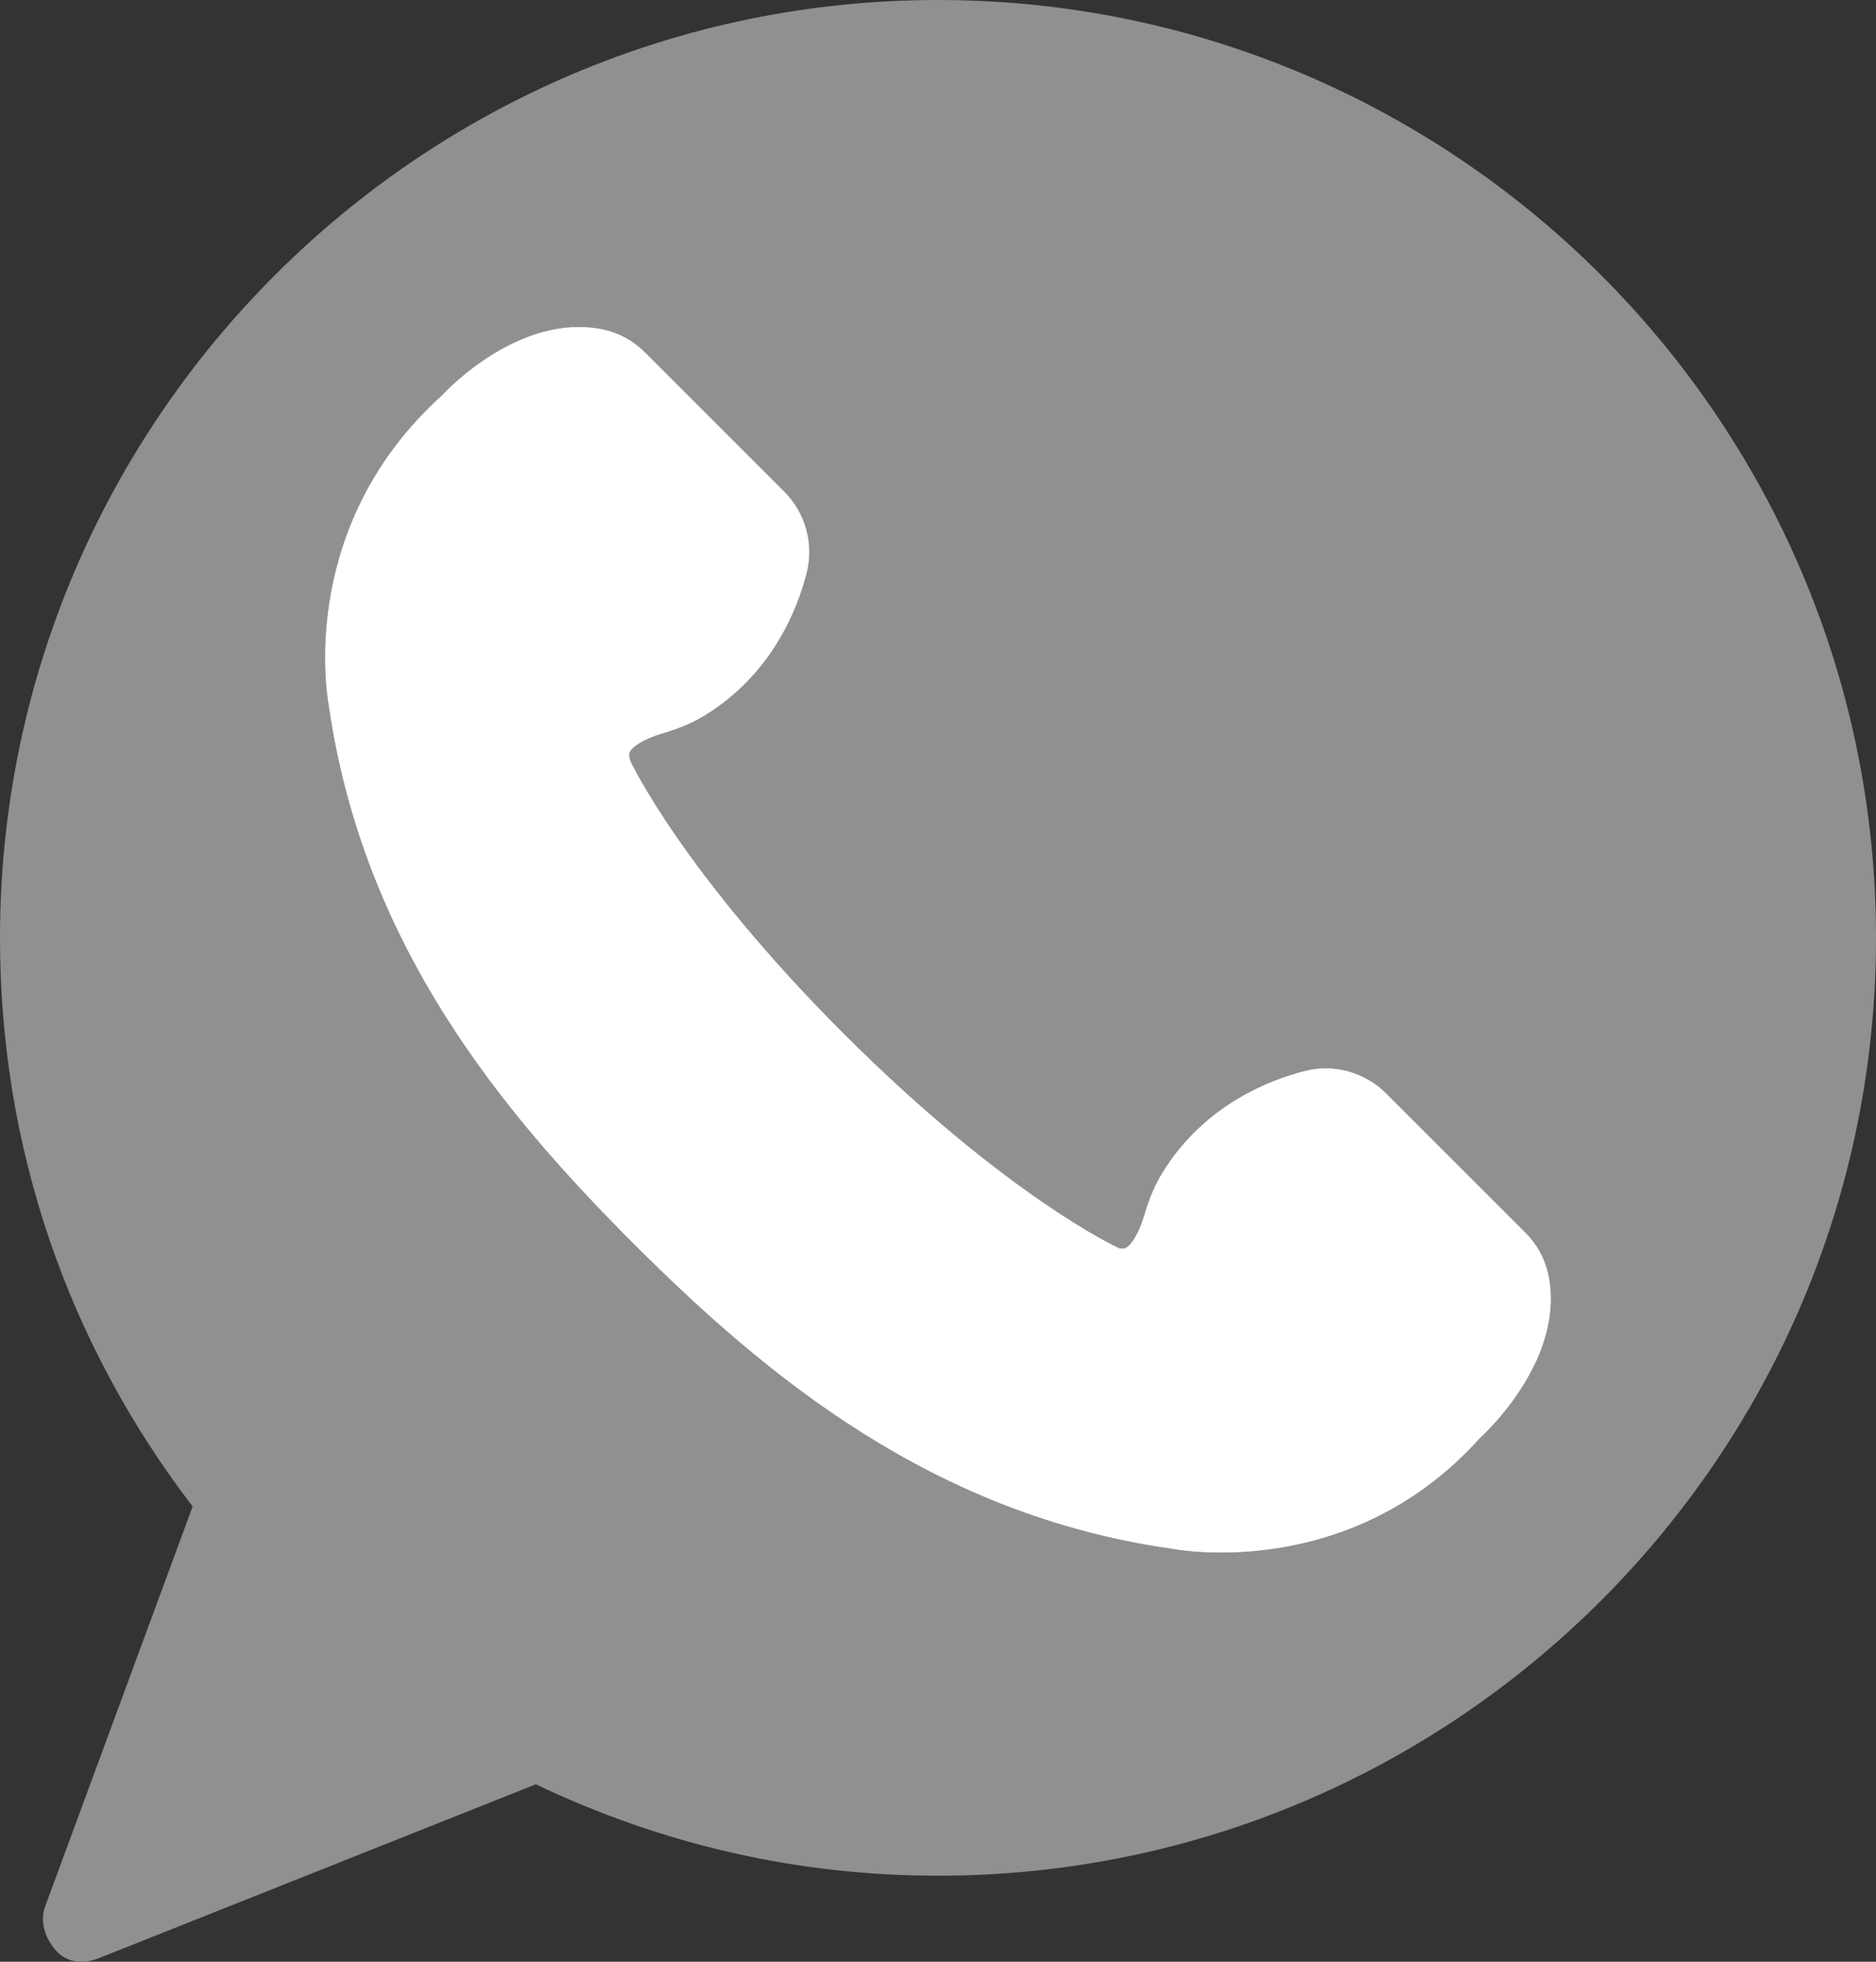
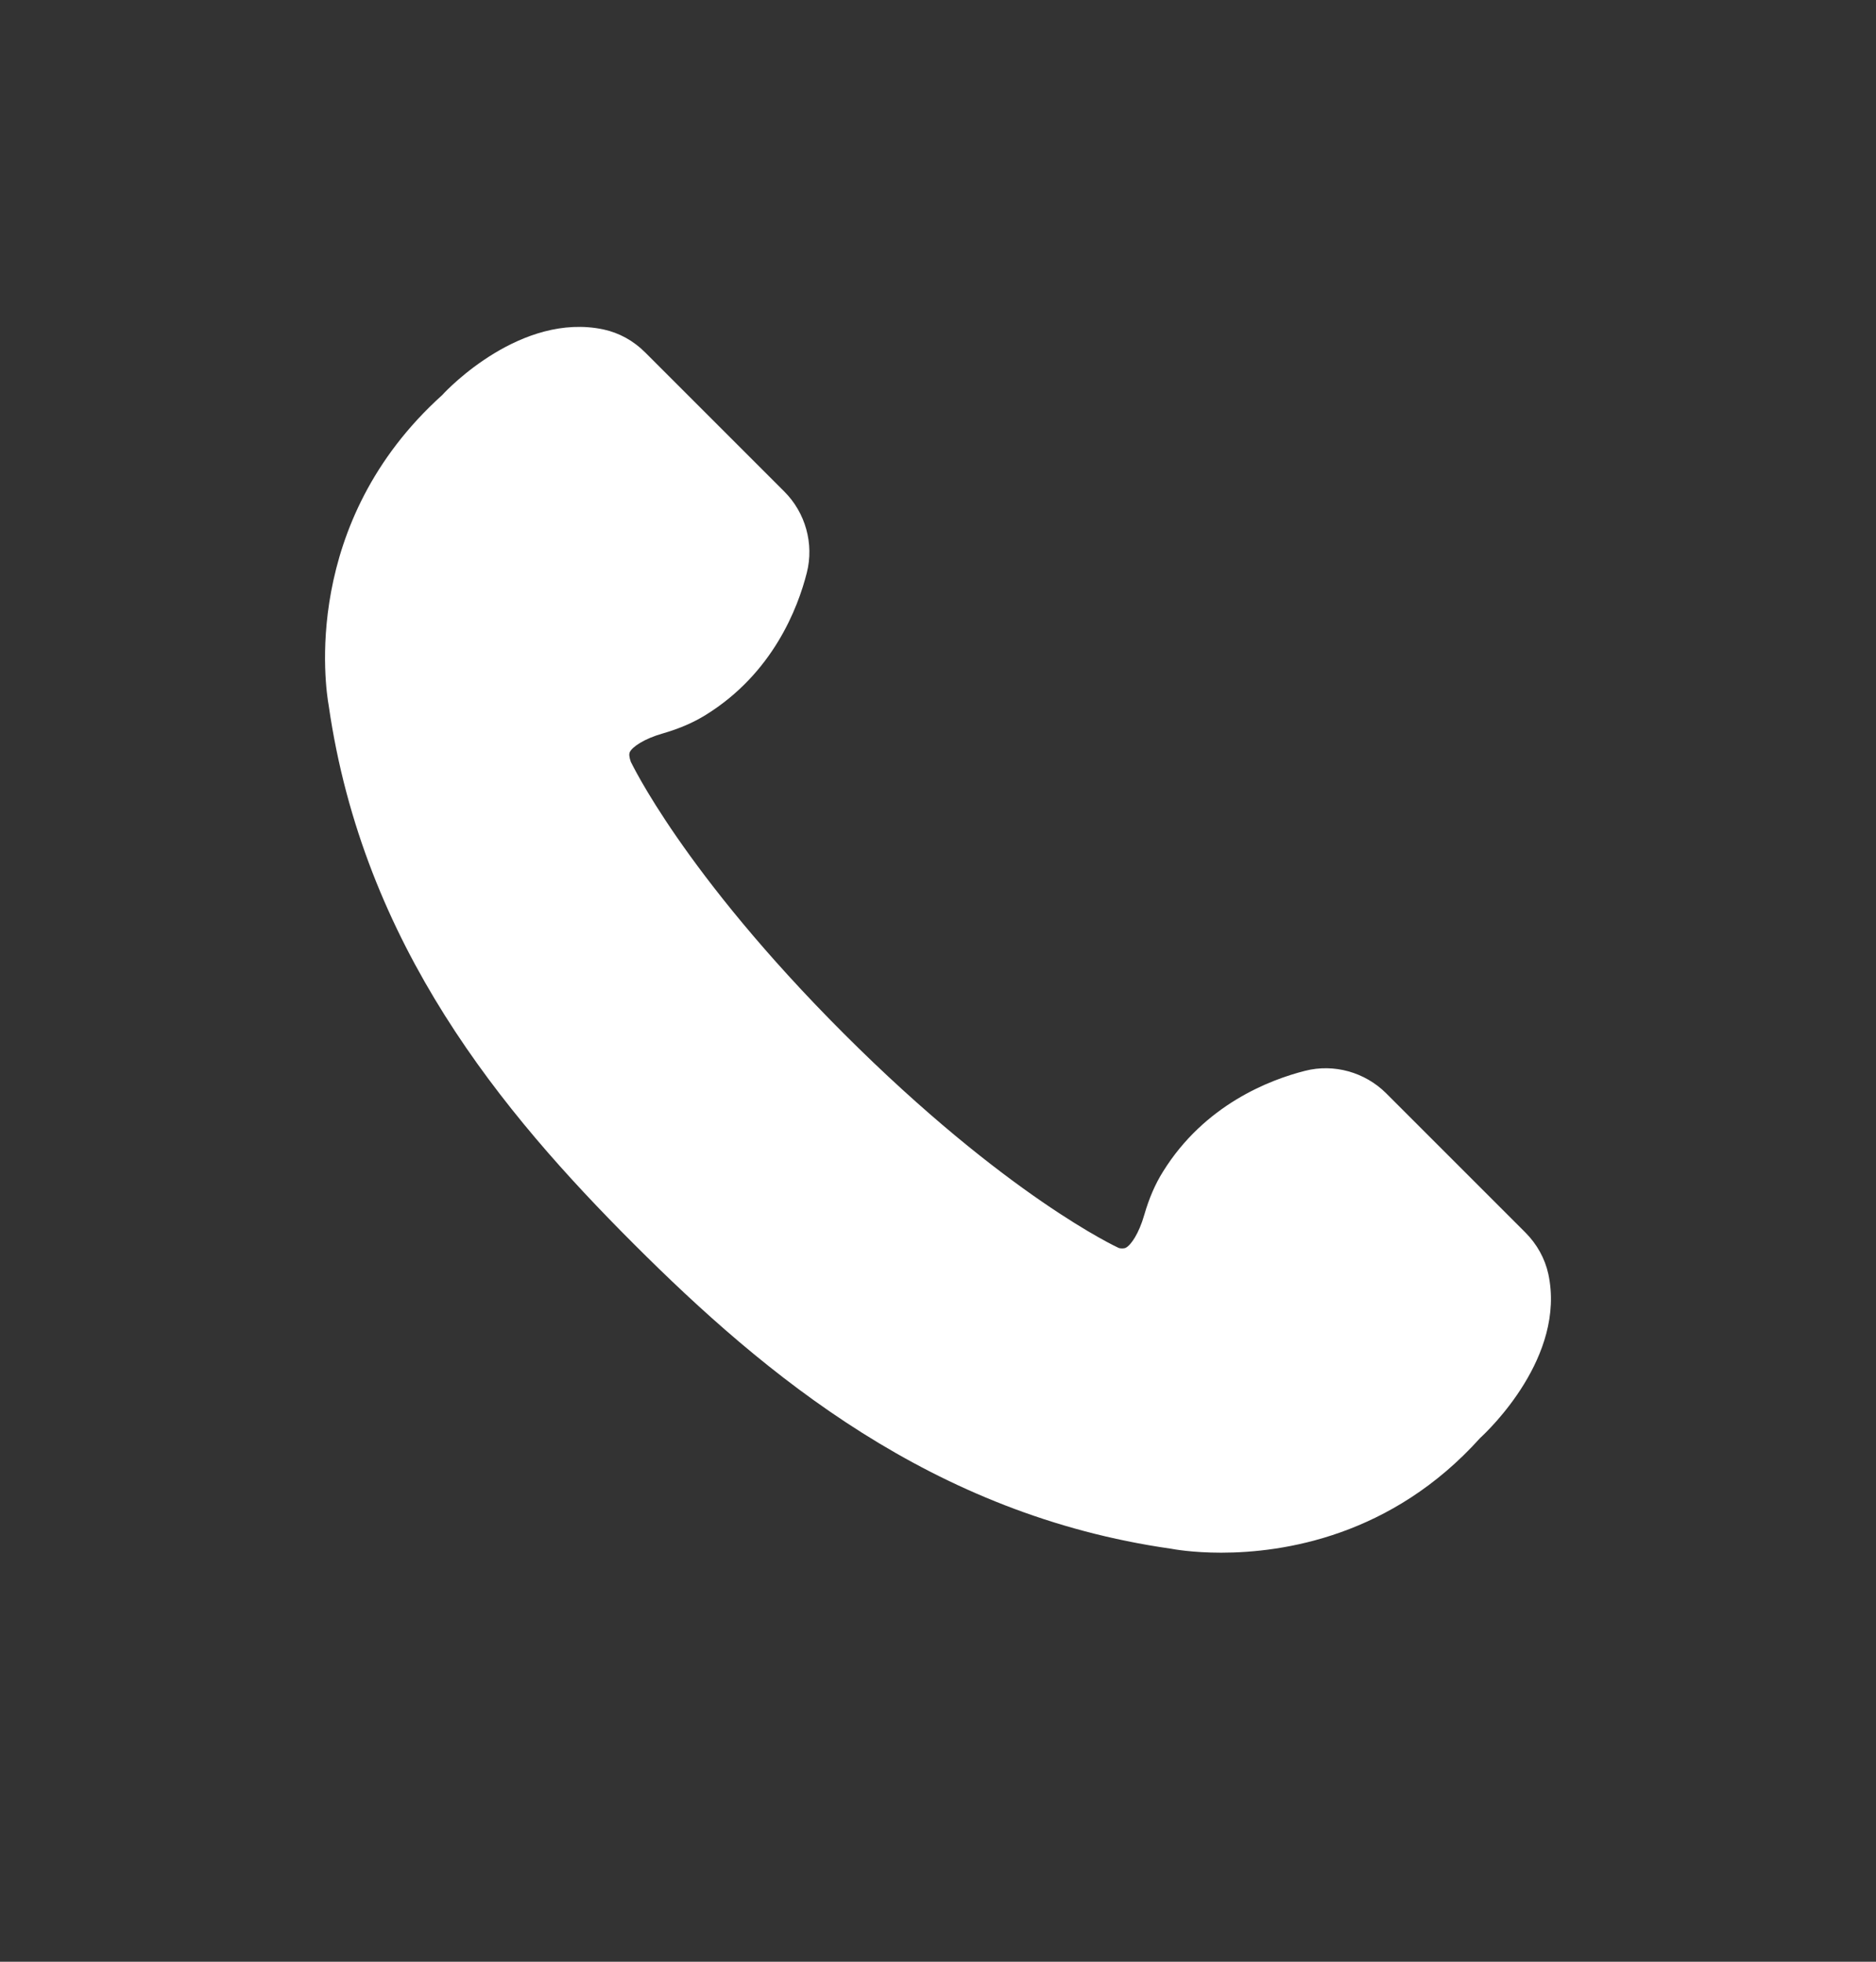
<svg xmlns="http://www.w3.org/2000/svg" version="1.1" id="Layer_1" x="0px" y="0px" width="573.631px" height="599.941px" viewBox="0 0 573.631 599.941" enable-background="new 0 0 573.631 599.941" xml:space="preserve">
  <rect x="0" y="0" width="573.631" height="599.941" fill="#333333" stroke="none" />
  <g>
-     <path fill="#909090" d="M286.816,0C128.665,0,0,128.659,0,286.809c0,63.574,20.34,123.547,58.905,173.904L13.837,582.941   c-1.703,4.625-0.175,9.498,3.002,13.264c4.906,5.818,11.848,3.258,13.342,2.66l133.663-53.188   c38.894,18.547,80.235,27.953,122.972,27.953c158.15,0,286.815-128.669,286.815-286.822C573.631,128.659,444.966,0,286.816,0z    M452.581,439.774c-27.015,30.066-60.149,35.07-79.178,35.07c-8.865,0-14.668-1.086-15.375-1.221   c-72.944-10.408-124.004-52.969-164.247-93.211c-40.193-40.195-82.7-91.188-93.273-164.631   c-0.964-5.369-8.639-55.935,34.757-95.006c1.643-1.866,24.179-25.343,49.273-20.023c4.79,1.038,9.188,3.465,12.751,7.041   l42.529,42.536c6.486,6.467,9.127,15.984,6.888,24.807c-2.721,10.774-10.353,30.773-30.907,43.5   c-3.752,2.331-8.054,4.198-13.118,5.662c-5.784,1.648-9.273,4.088-10.085,5.662c-0.305,0.598-0.207,1.622,0.292,3.039   c0-0.012,0-0.012,0-0.012c0.055,0,15.839,33.824,65.171,83.156c49.749,49.737,83.72,65.379,84.061,65.528   c0.488,0.145,1.514,0.219,2.111-0.074c1.566-0.805,4.008-4.297,5.656-10.055c1.476-5.113,3.343-9.42,5.71-13.204   c12.709-20.5,32.684-28.137,43.457-30.859c8.804-2.256,18.316,0.404,24.808,6.883l42.555,42.561   c3.557,3.574,5.979,7.955,7.016,12.689C478.839,414.811,455.284,437.297,452.581,439.774z" />
    <path fill="#FFFFFF" d="M466.418,376.922l-42.555-42.561c-6.491-6.479-16.004-9.139-24.808-6.883   c-10.773,2.723-30.748,10.359-43.457,30.859c-2.367,3.783-4.234,8.09-5.71,13.204c-1.648,5.758-4.09,9.25-5.656,10.055   c-0.598,0.293-1.623,0.219-2.111,0.074c-0.341-0.148-34.312-15.791-84.061-65.528c-49.333-49.332-65.116-83.156-65.171-83.156   c0,0,0,0,0,0.012c-0.5-1.417-0.597-2.441-0.292-3.039c0.812-1.574,4.301-4.014,10.085-5.662c5.063-1.464,9.366-3.331,13.118-5.662   c20.554-12.727,28.186-32.726,30.907-43.5c2.239-8.823-0.402-18.34-6.888-24.807l-42.529-42.536   c-3.563-3.576-7.961-6.003-12.751-7.041c-25.094-5.32-47.631,18.158-49.273,20.023c-43.396,39.071-35.721,89.637-34.757,95.006   c10.573,73.444,53.08,124.437,93.273,164.631c40.242,40.242,91.302,82.803,164.247,93.211c0.707,0.135,6.51,1.221,15.375,1.221   c19.028,0,52.163-5.004,79.178-35.07c2.703-2.477,26.259-24.963,20.854-50.162C472.398,384.877,469.975,380.497,466.418,376.922z" />
  </g>
</svg>